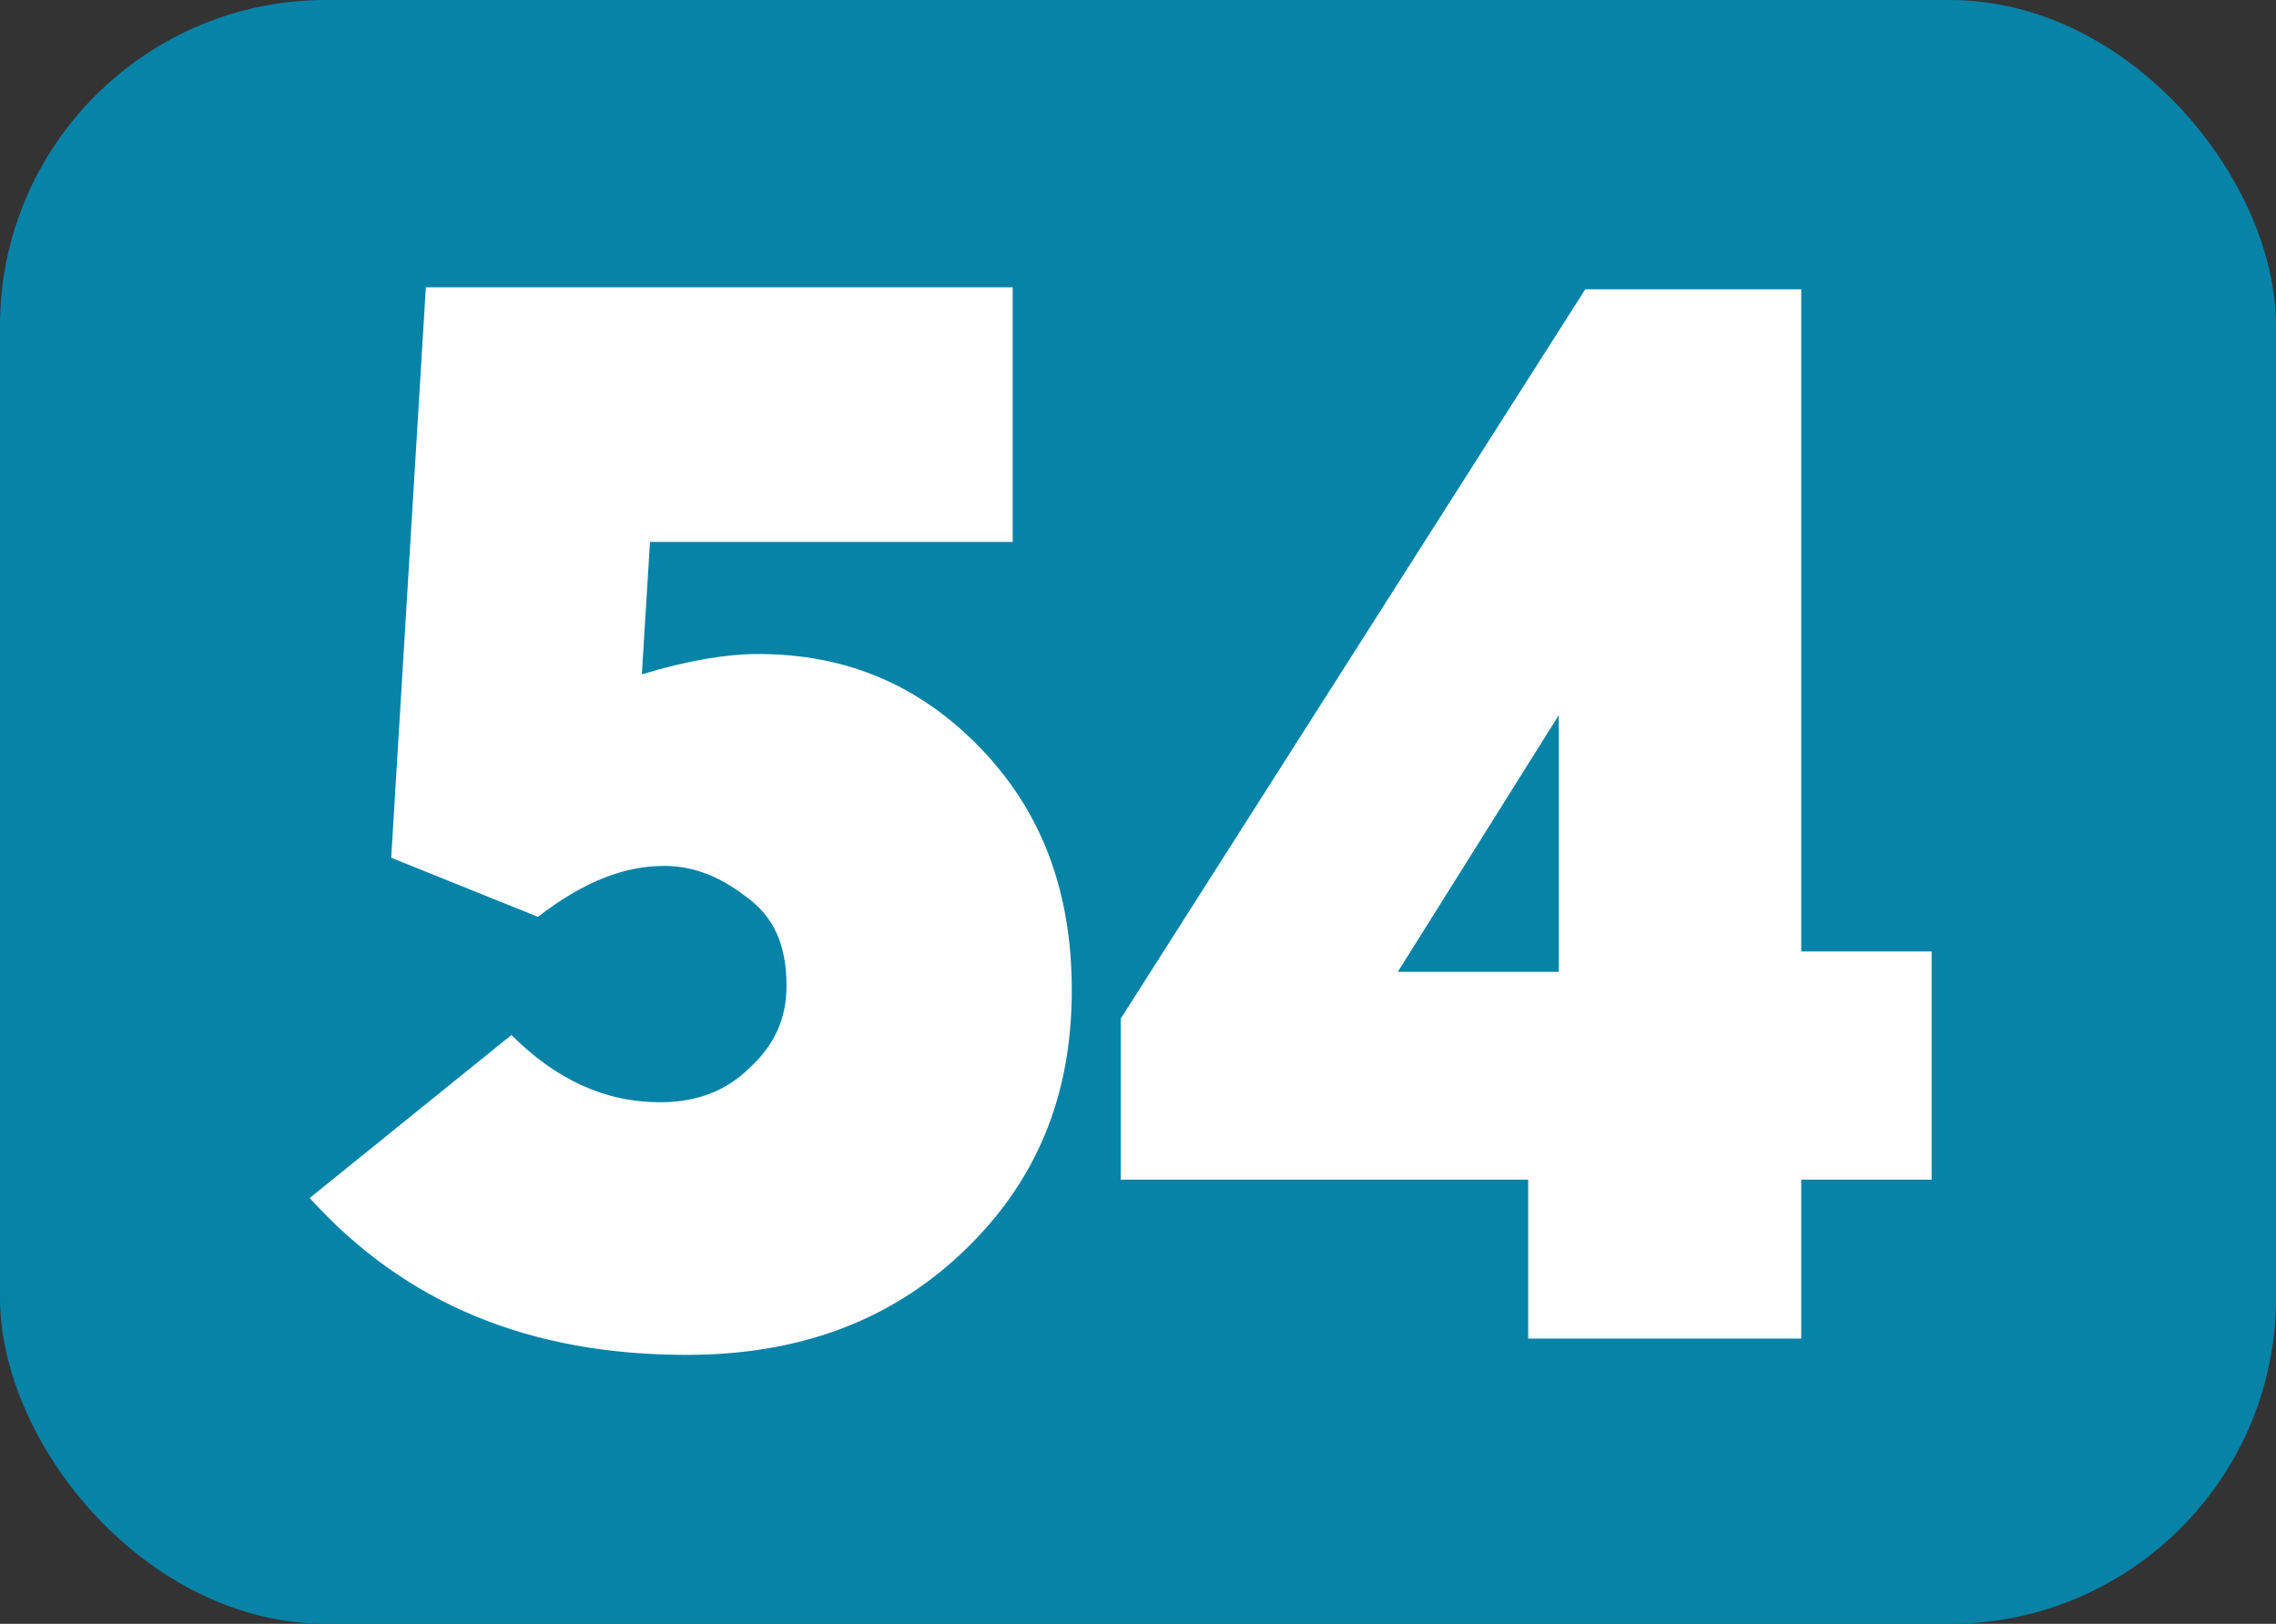
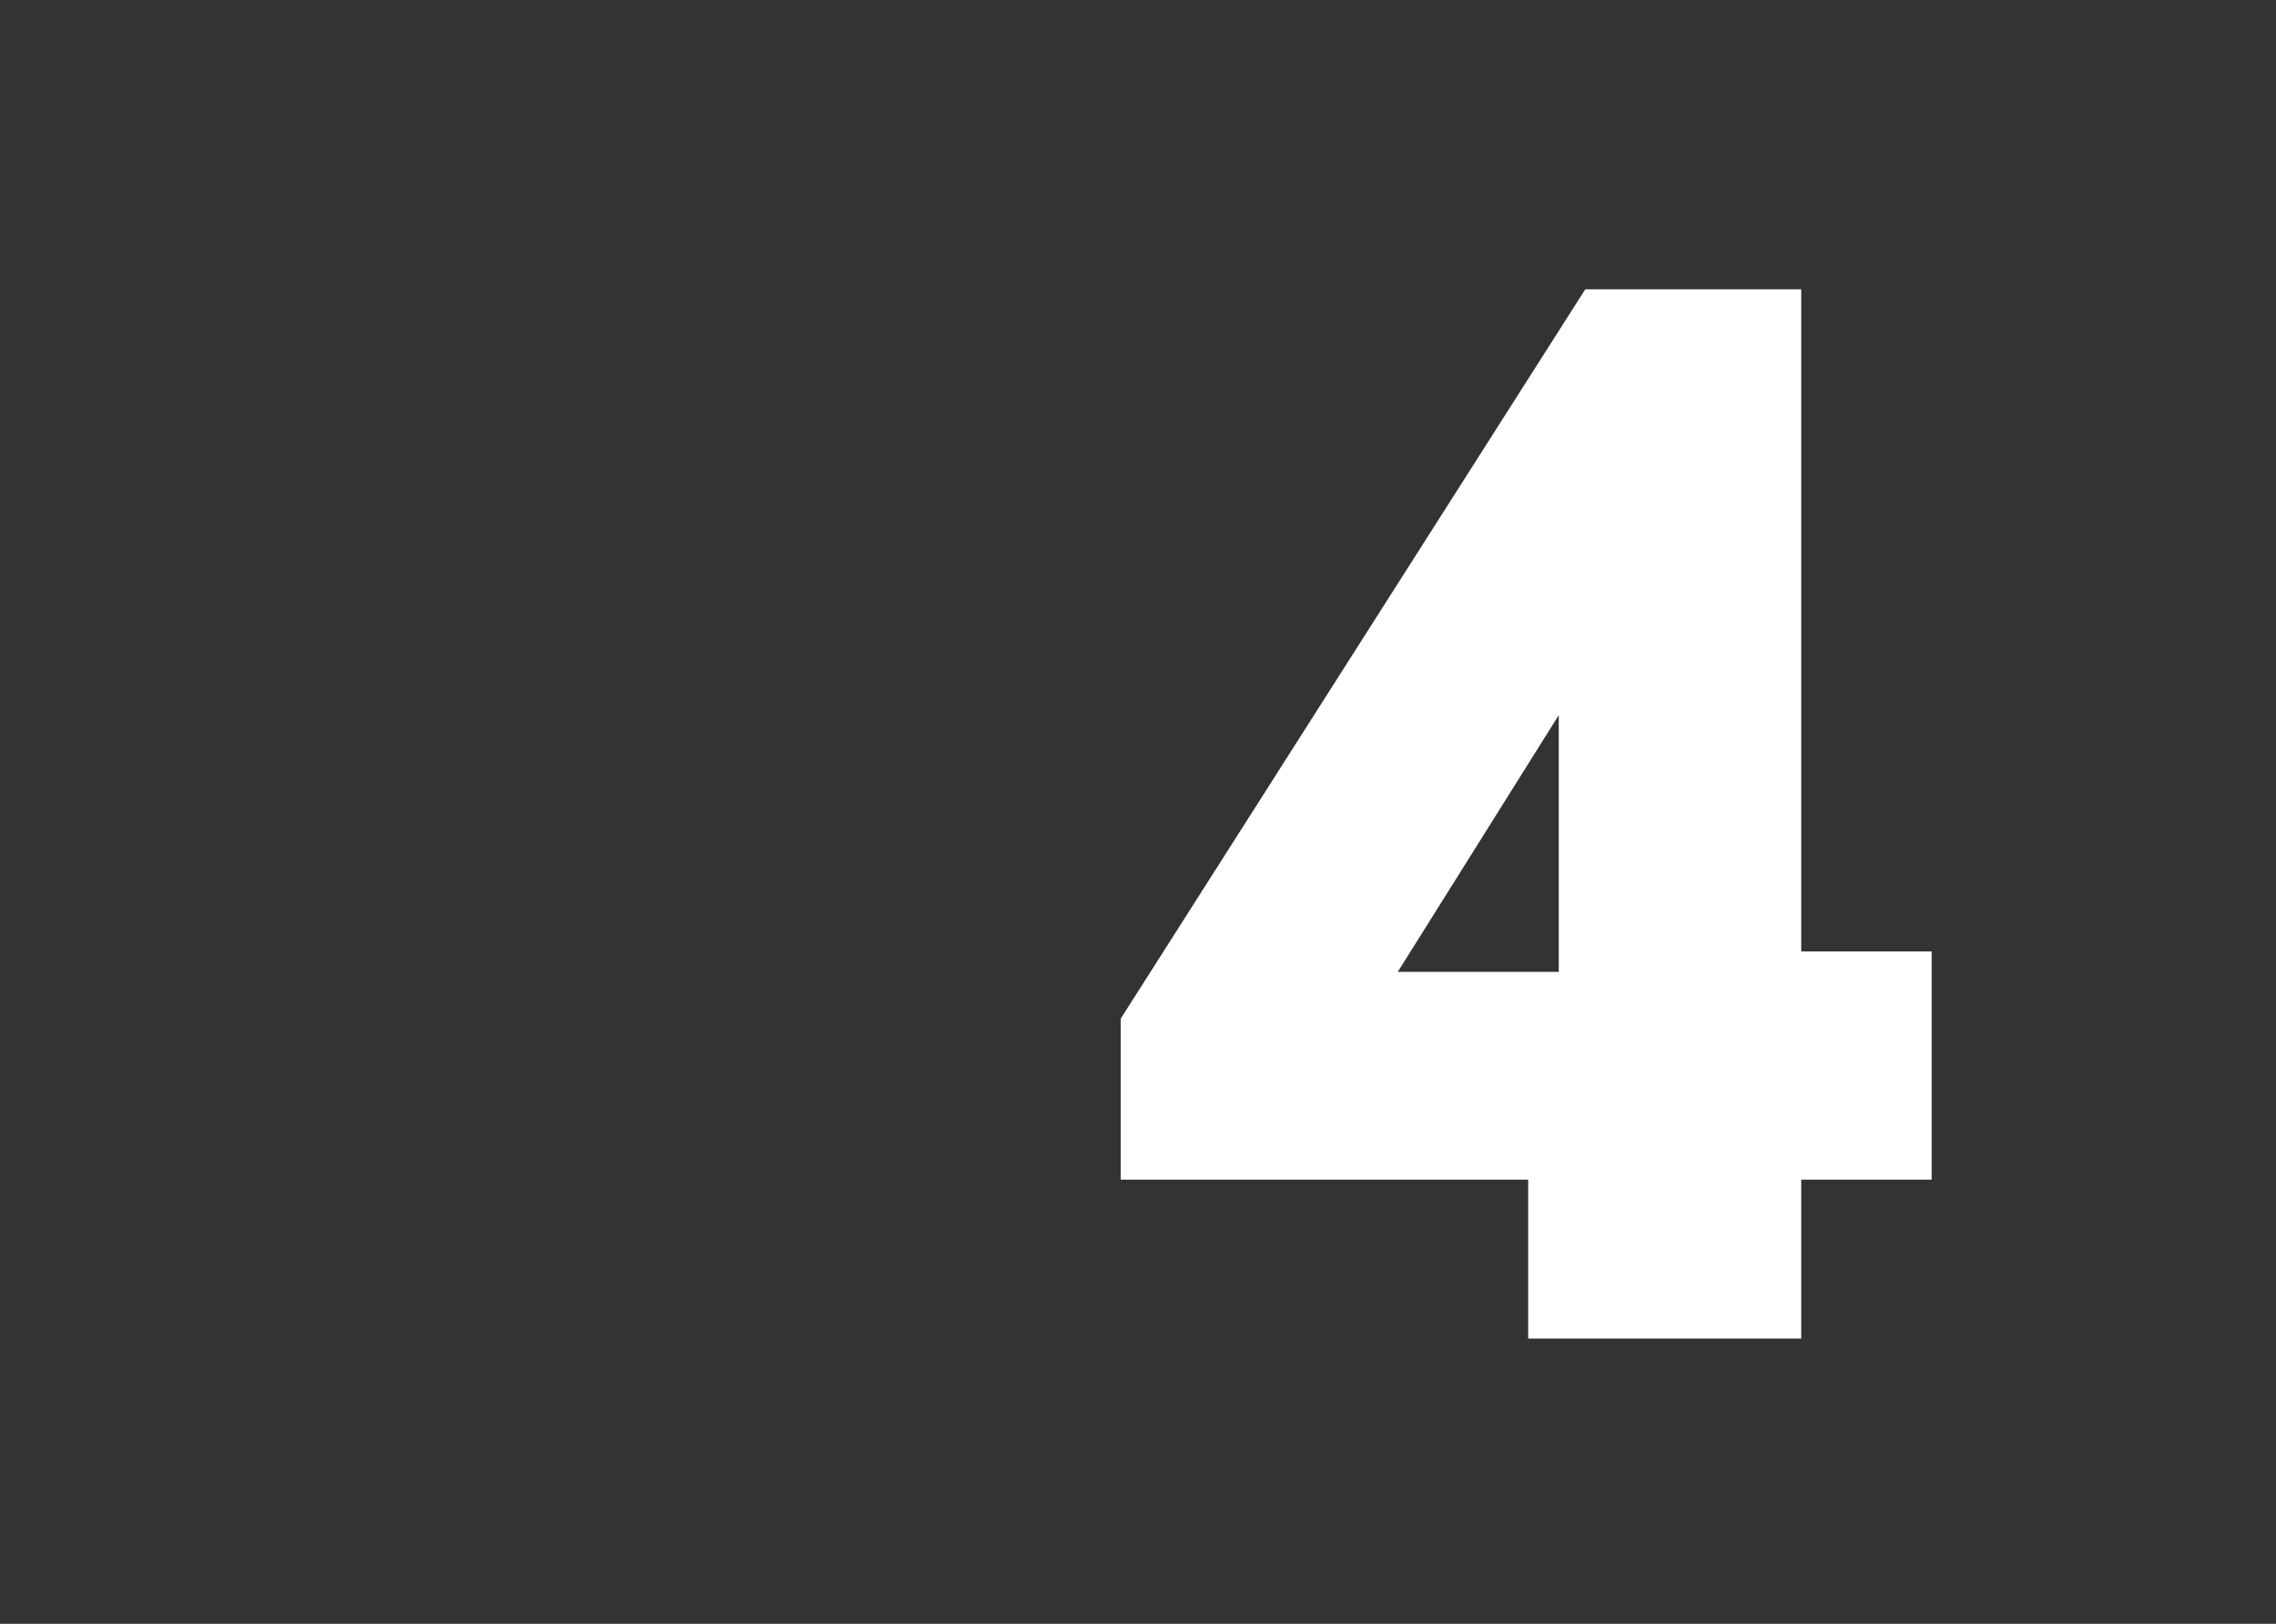
<svg xmlns="http://www.w3.org/2000/svg" id="Calque_1" data-name="Calque 1" viewBox="0 0 11.17 7.97">
  <rect x="0" y="0" width="11.17" height="7.97" fill="#333333" stroke="none" />
  <defs>
    <style>
      .cls-1 {
        fill: #fff;
      }

      .cls-2 {
        fill: #0783a8;
      }
    </style>
  </defs>
-   <rect class="cls-2" width="11.17" height="7.97" rx="1.6" ry="1.6" />
  <g>
-     <path class="cls-1" d="m3.72,3.21c.43,0,.79.15,1.09.46s.45.7.45,1.19c0,.53-.18.95-.54,1.29s-.81.5-1.35.5c-.77,0-1.38-.25-1.85-.77l.99-.8c.22.22.46.33.73.33.17,0,.32-.05.44-.17.12-.11.18-.24.18-.4,0-.2-.06-.34-.2-.44-.13-.1-.26-.15-.4-.15-.2,0-.4.08-.62.25l-.72-.29.17-2.8h2.88v1.25h-1.78l-.04.65c.23-.07.42-.1.57-.1Z" />
    <path class="cls-1" d="m7.5,6.57v-.78h-2v-.79l2.28-3.58h1.06v3.25h.64v1.12h-.64v.78h-1.34Zm-.64-1.8h.79v-1.26l-.79,1.26Z" />
  </g>
</svg>